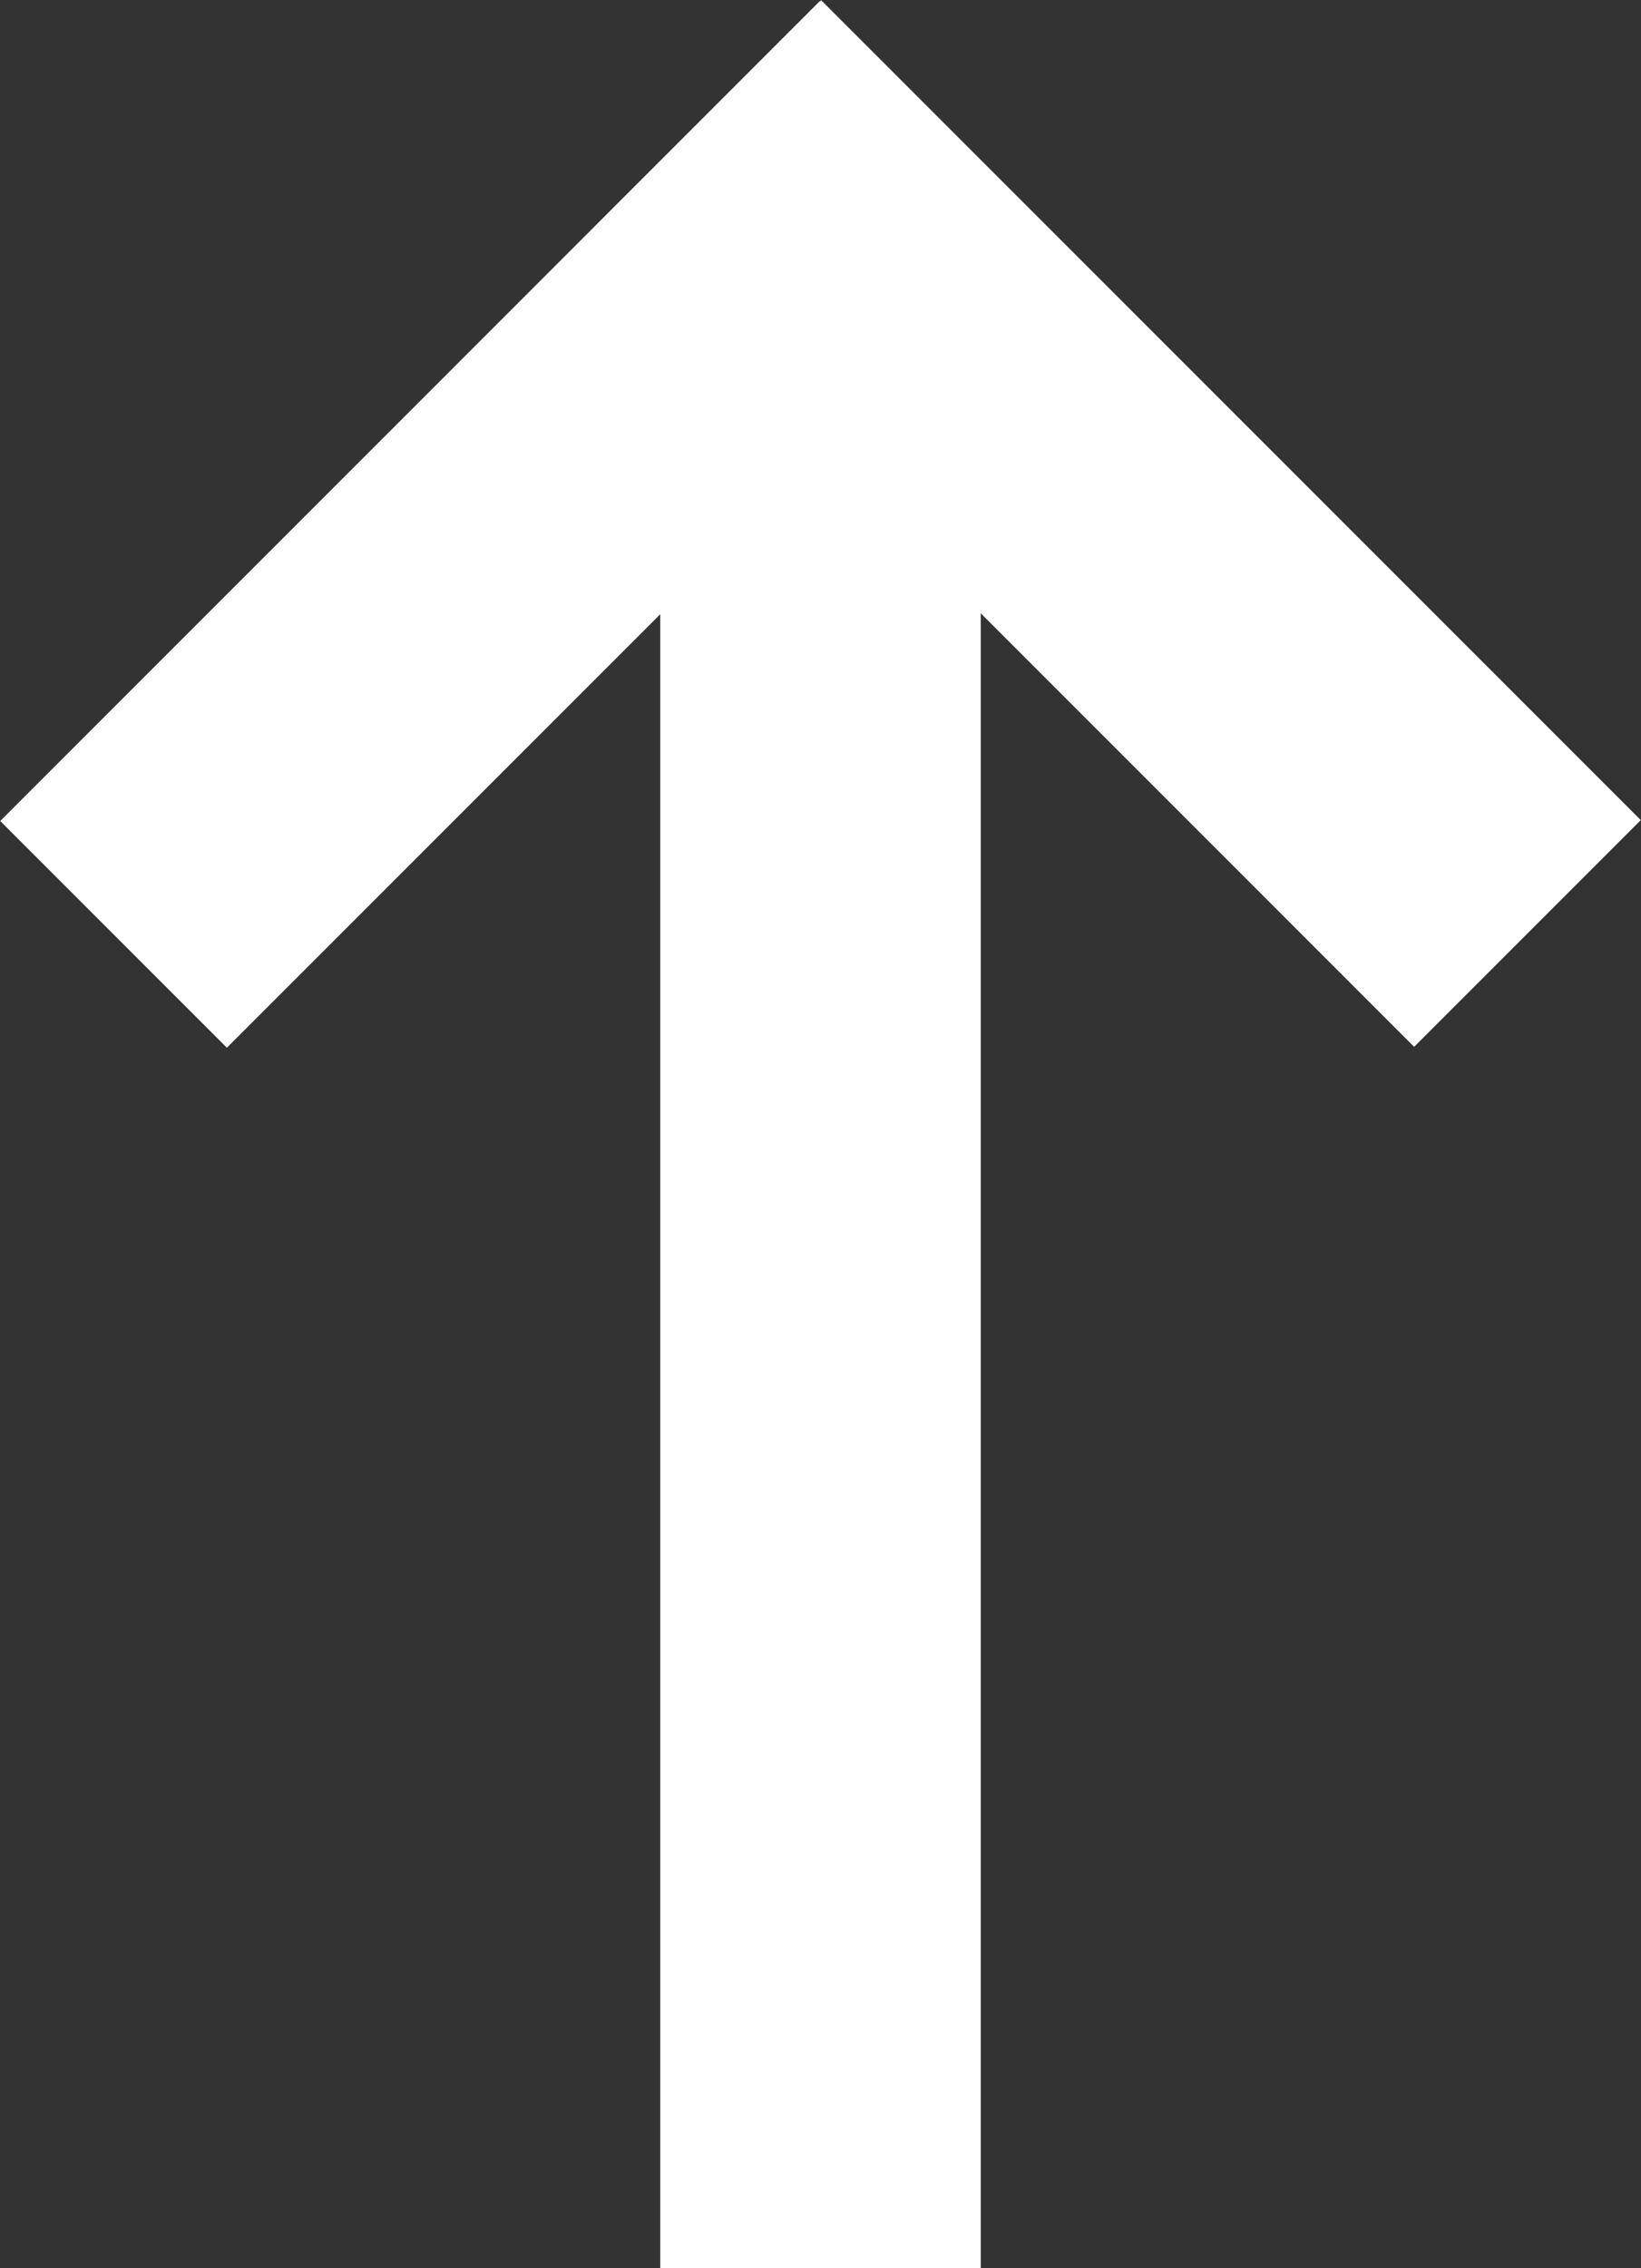
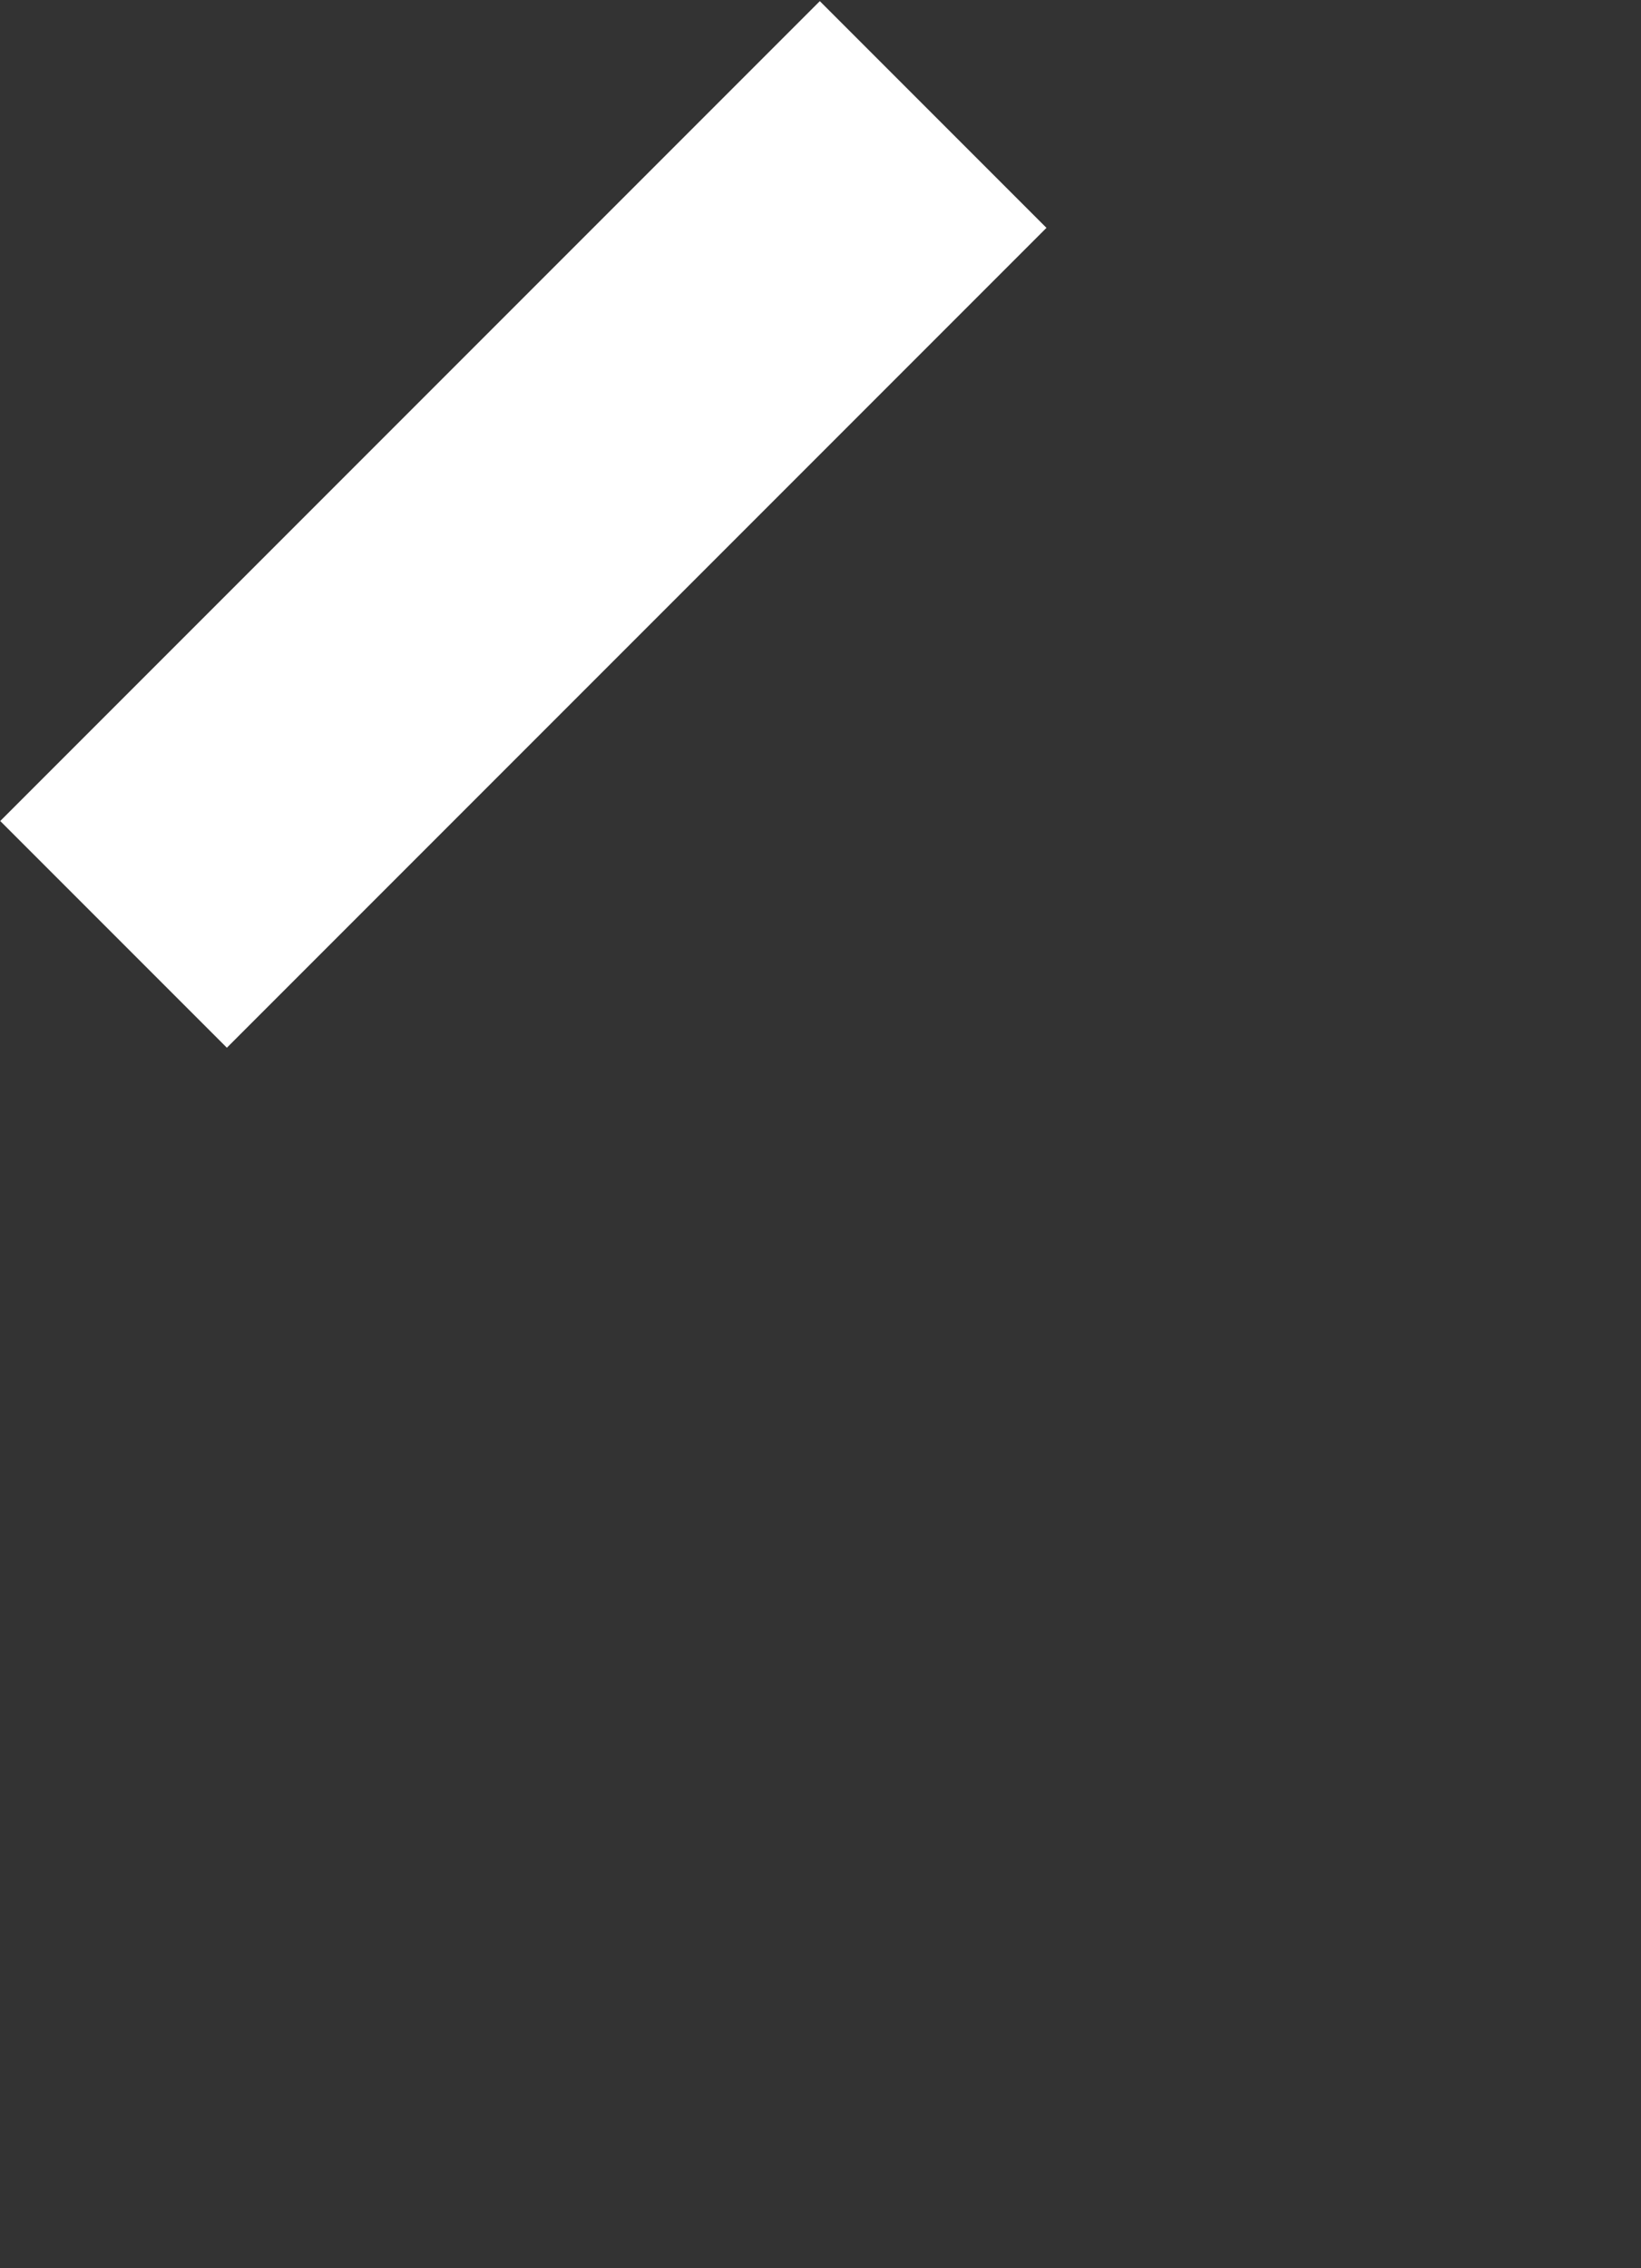
<svg xmlns="http://www.w3.org/2000/svg" viewBox="0 0 17.92 24.76">
  <rect x="0" y="0" width="17.92" height="24.76" fill="#333333" stroke="none" />
  <defs>
    <style>.cls-1{fill:#195fb7;stroke:#fff;stroke-miterlimit:10;stroke-width:3.5px;}</style>
  </defs>
  <g id="Ebene_2" data-name="Ebene 2">
    <g id="Ebene_1-2" data-name="Ebene 1">
-       <line class="cls-1" x1="8.96" y1="3.79" x2="8.96" y2="24.76" />
-       <line class="cls-1" x1="7.73" y1="1.24" x2="16.68" y2="10.19" />
      <line class="cls-1" x1="1.24" y1="10.2" x2="10.19" y2="1.25" />
    </g>
  </g>
</svg>